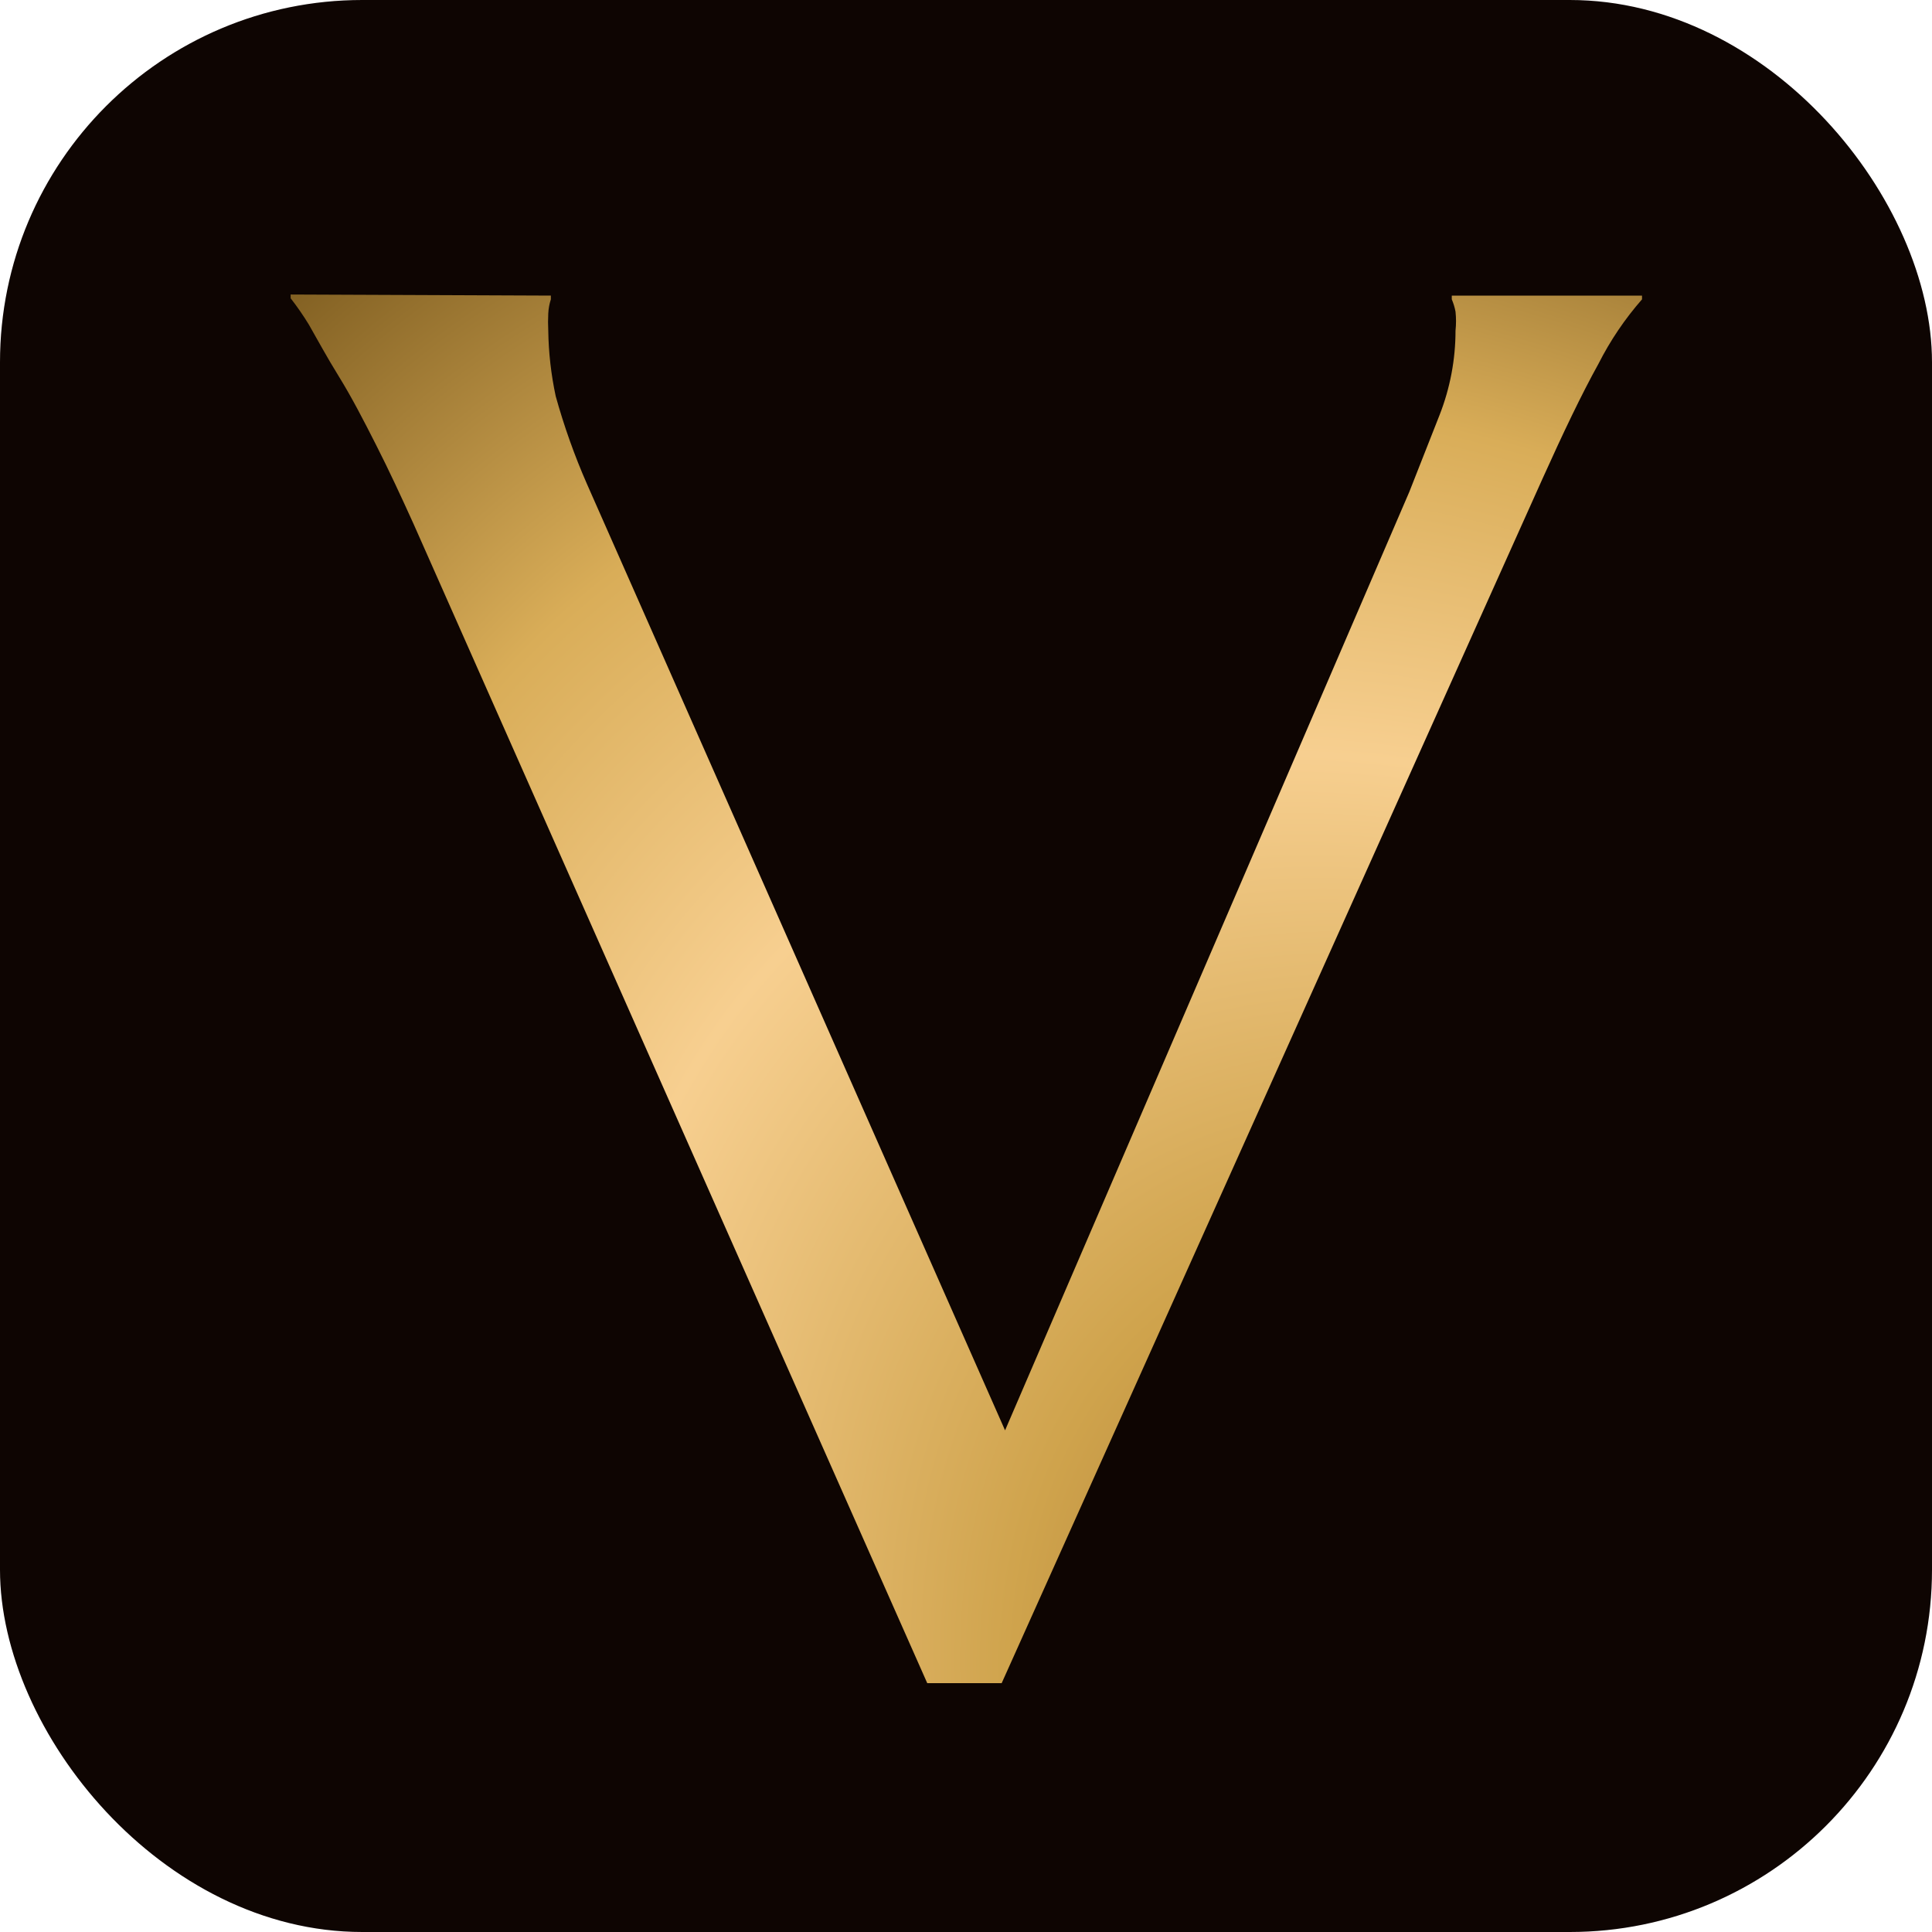
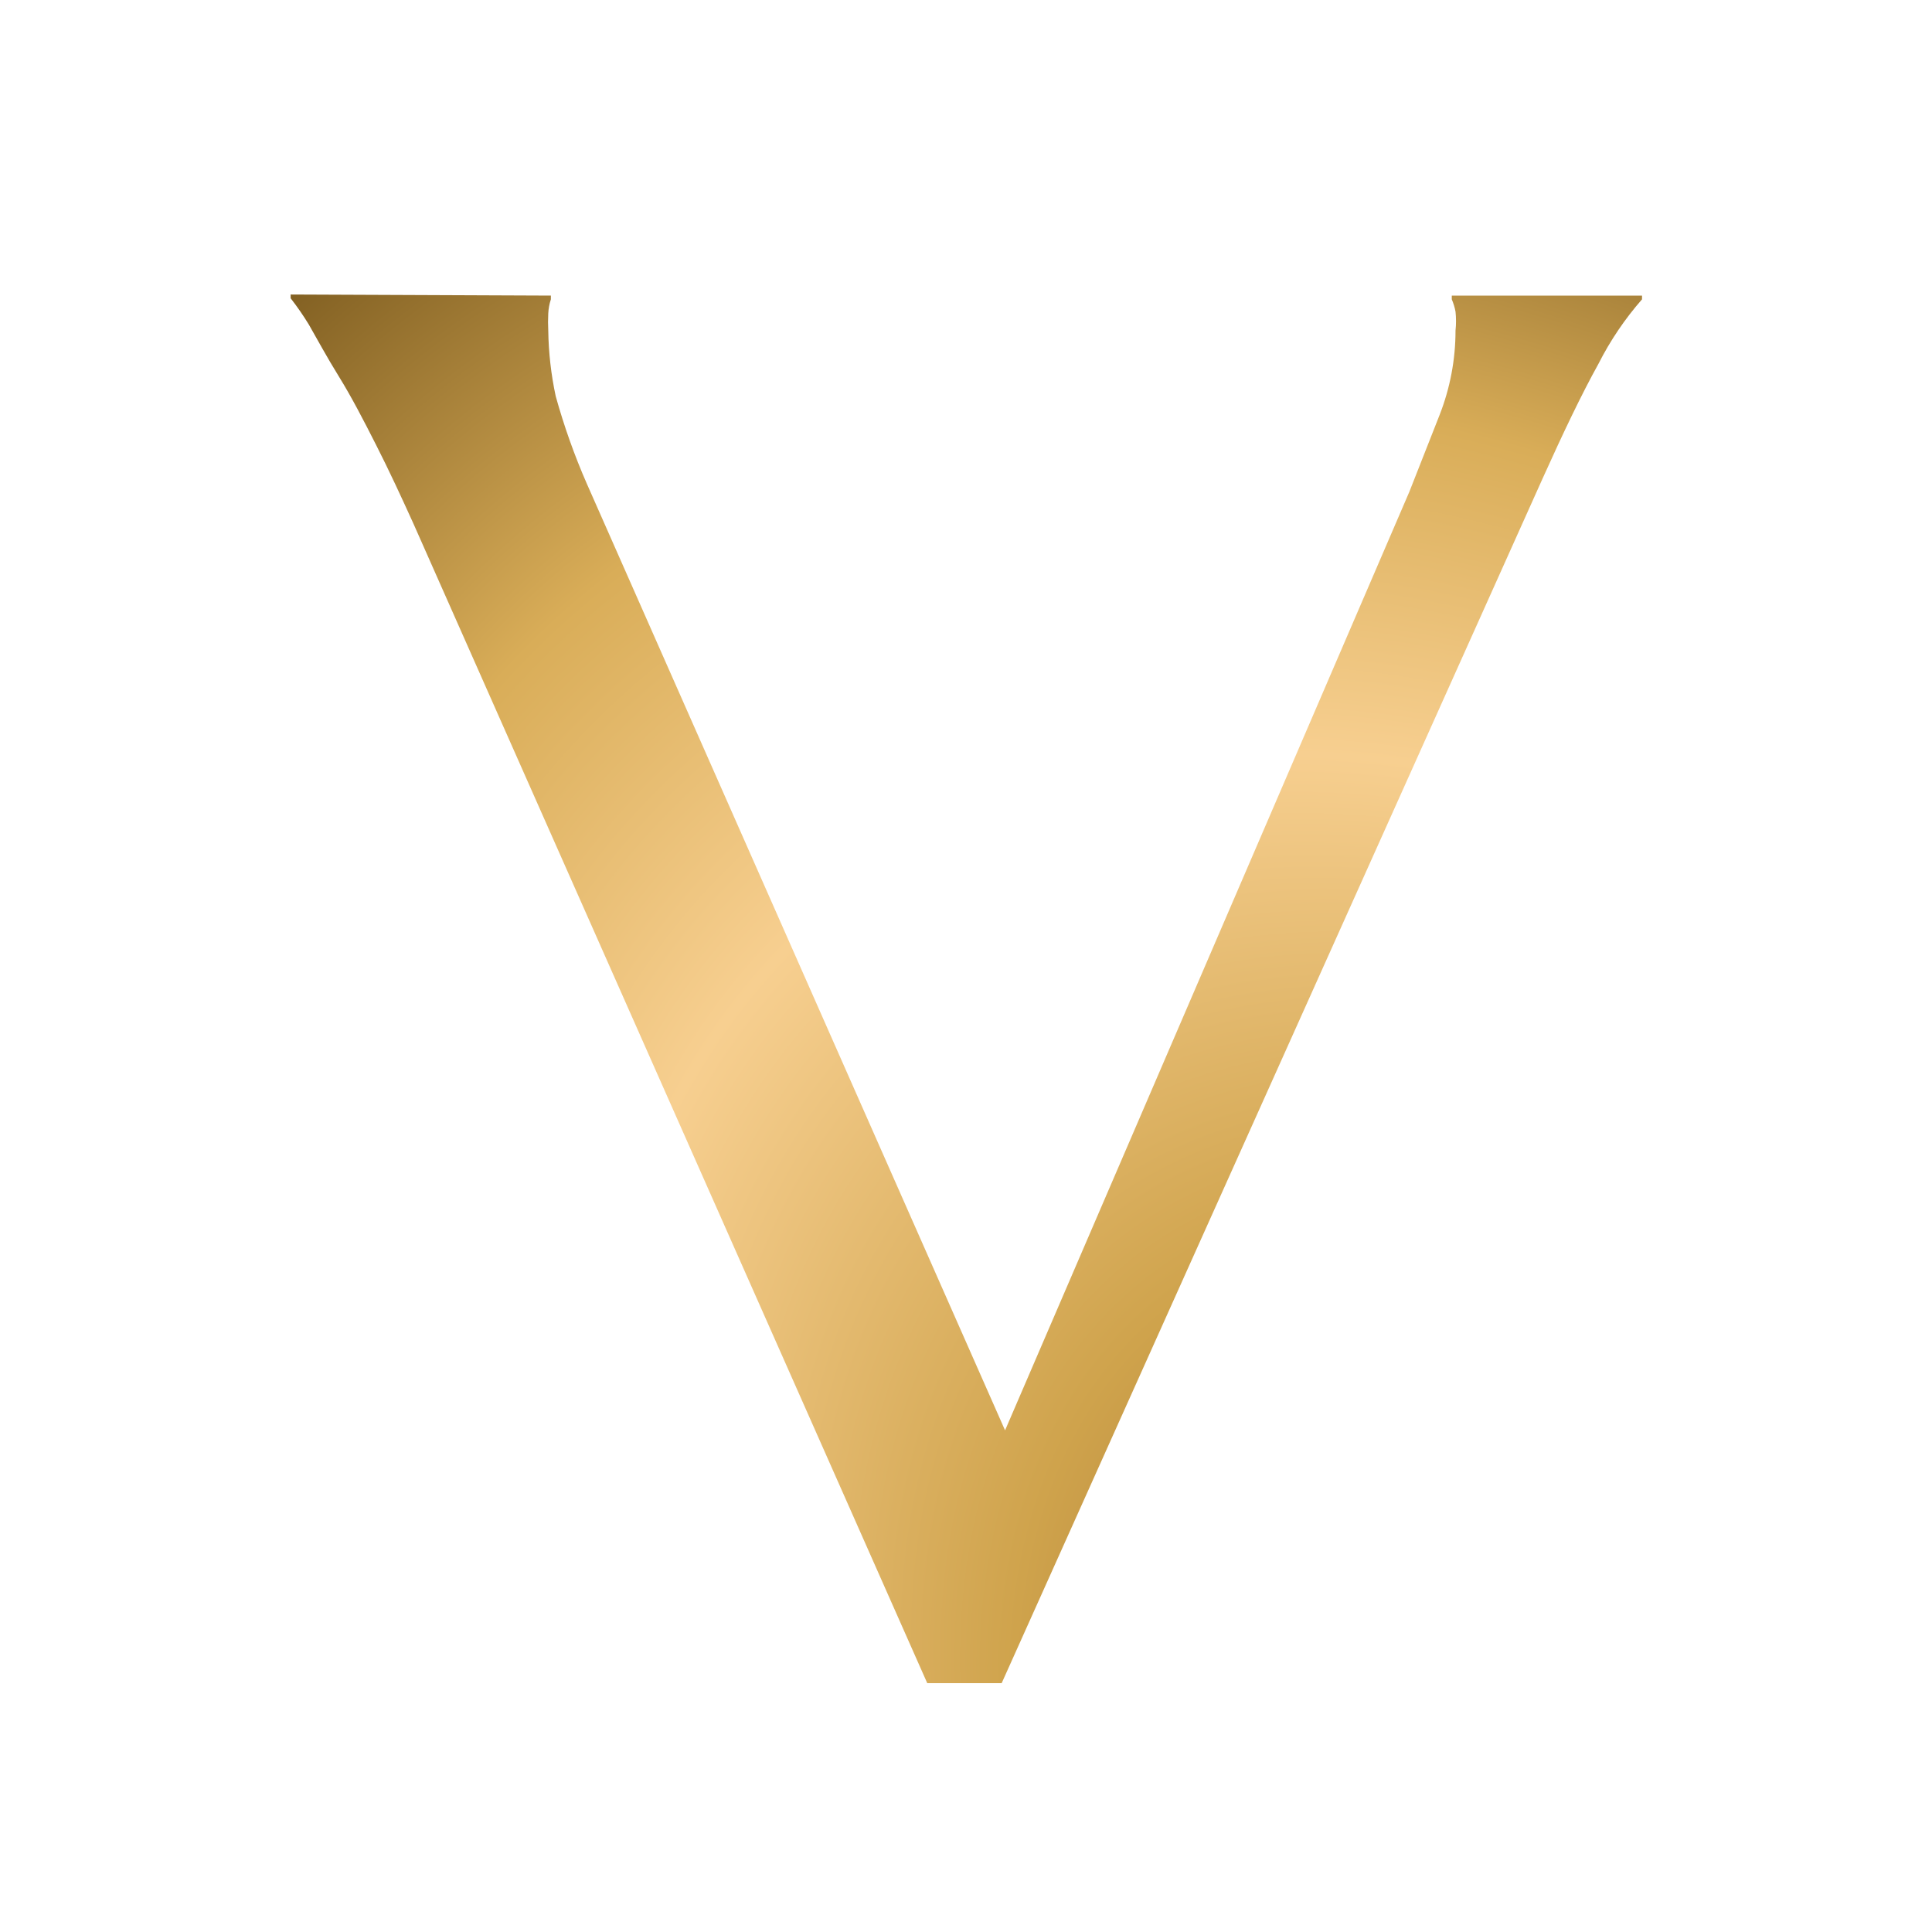
<svg xmlns="http://www.w3.org/2000/svg" width="32px" height="32px" viewBox="0 0 32 32" version="1.1">
  <title>Artboard Copy 110</title>
  <defs>
    <radialGradient cx="100%" cy="115.502%" fx="100%" fy="115.502%" r="166.401%" gradientTransform="translate(1, 1.155), scale(1, 0.973), rotate(-128.557), scale(1, 0.706), translate(-1, -1.155)" id="radialGradient-1">
      <stop stop-color="#7F4718" offset="0%" />
      <stop stop-color="#CFA34C" offset="33.658%" />
      <stop stop-color="#F7CF90" offset="56.853%" />
      <stop stop-color="#D9AD58" offset="74.282%" />
      <stop stop-color="#61430E" offset="100%" />
    </radialGradient>
  </defs>
  <g id="Artboard-Copy-110" stroke="none" stroke-width="1" fill="none" fill-rule="evenodd">
-     <rect id="Rectangle" fill="#0E0502" x="0" y="0" width="32" height="32" rx="6" />
    <g id="Group-3-Copy-2" transform="translate(4.814, 4.878)" fill="url(#radialGradient-1)">
      <path d="M4.31,0.018 L4.31,0.08 C4.285,0.156 4.271,0.235 4.267,0.314 C4.262,0.409 4.262,0.504 4.267,0.598 C4.272,0.963 4.314,1.327 4.39,1.683 C4.528,2.18 4.701,2.667 4.908,3.139 L11.833,18.813 L18.529,3.268 L19.029,1.998 C19.204,1.552 19.294,1.077 19.294,0.598 C19.305,0.494 19.305,0.388 19.294,0.284 C19.281,0.214 19.26,0.146 19.232,0.08 L19.232,0.018 L22.383,0.018 L22.383,0.08 C22.099,0.404 21.857,0.762 21.662,1.147 C21.378,1.659 21.076,2.294 20.737,3.046 L11.777,23 L10.544,23 L2.035,3.798 C1.831,3.348 1.628,2.91 1.418,2.497 C1.209,2.084 1.011,1.702 0.802,1.363 C0.592,1.024 0.444,0.746 0.302,0.499 C0.21,0.348 0.109,0.202 0,0.062 L0,0 L4.31,0.018 Z" id="Path" />
    </g>
  </g>
</svg>